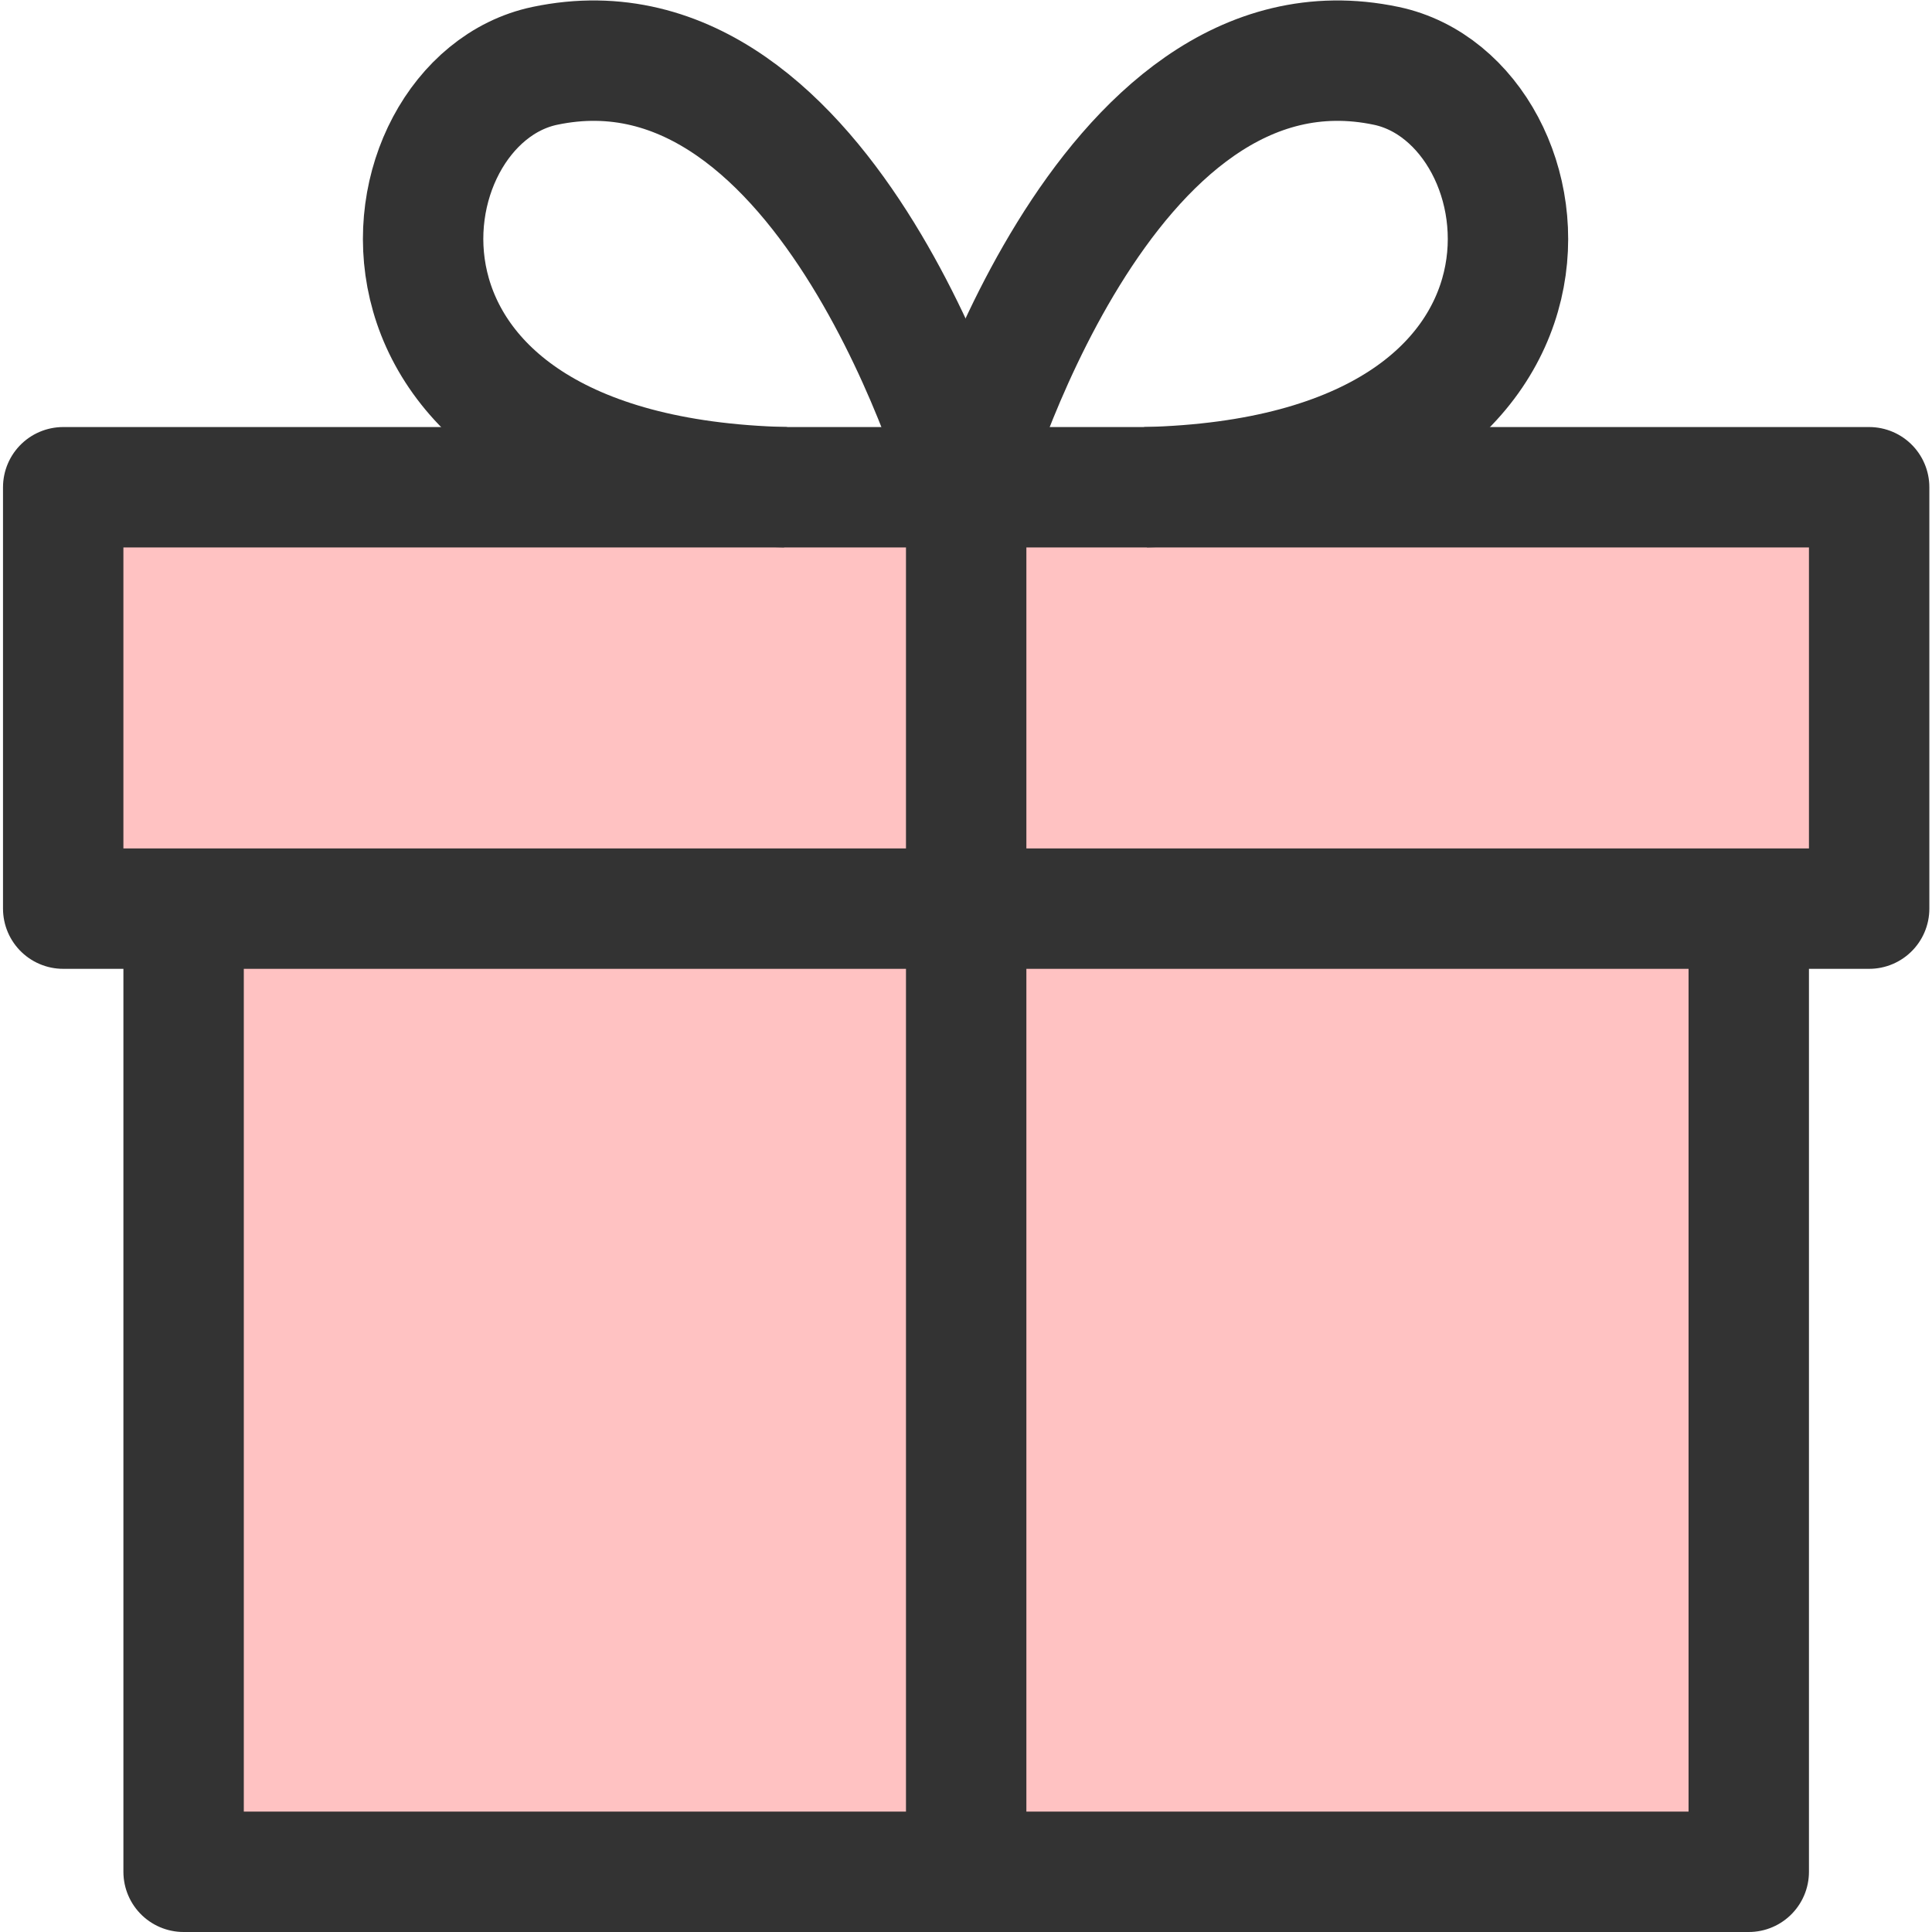
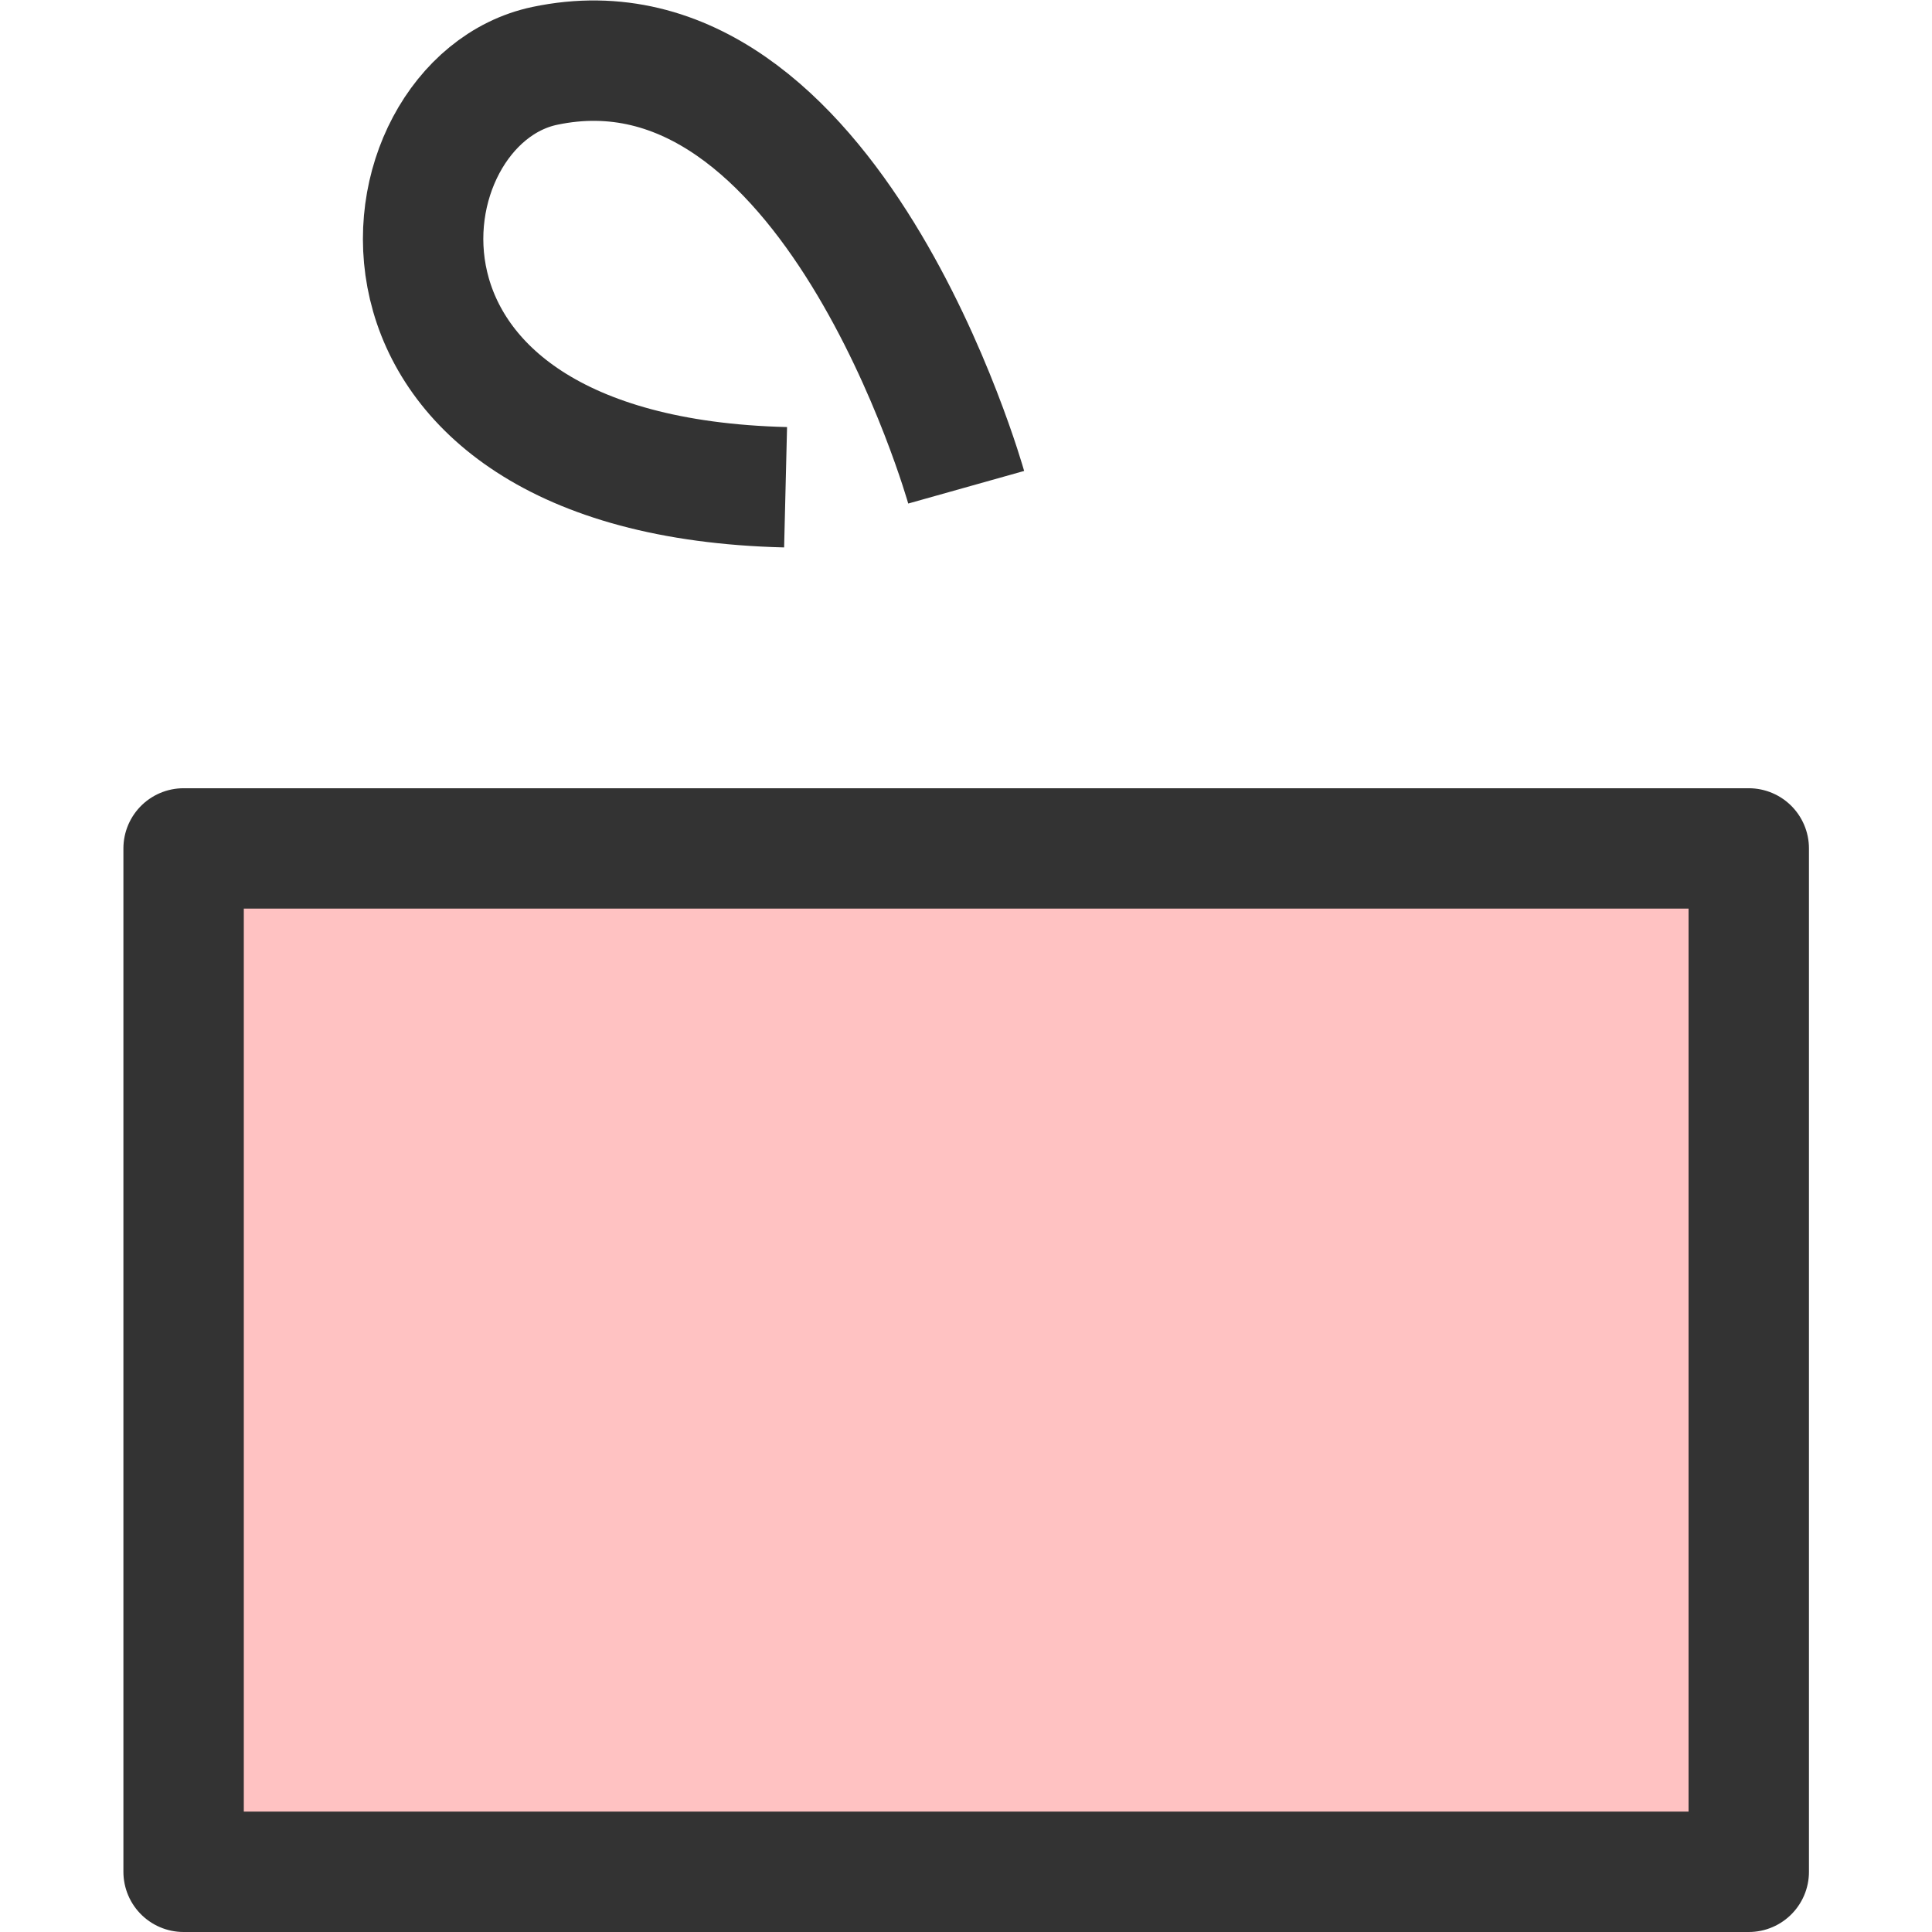
<svg xmlns="http://www.w3.org/2000/svg" width="800px" height="800px" viewBox="-0.05 0 32.094 32.094">
  <g id="gift_box" data-name="gift box" transform="translate(-1127 -42.906)">
    <rect id="Rectangle_21" data-name="Rectangle 21" width="26" height="17" transform="translate(1130 57)" fill="#ffc2c2" stroke="#333" stroke-linecap="round" stroke-linejoin="round" stroke-width="2" />
-     <rect id="Rectangle_22" data-name="Rectangle 22" width="30" height="7" transform="translate(1128 51)" fill="#ffc2c2" stroke="#333" stroke-linecap="round" stroke-linejoin="round" stroke-width="2" />
-     <line id="Line_61" data-name="Line 61" y1="23" transform="translate(1143 51)" fill="#ffffff" stroke="#333" stroke-miterlimit="10" stroke-width="2" />
    <path id="Path_48" data-name="Path 48" d="M1140,51c-7.676-.187-6.806-6.409-4-7,4.75-1,7,7,7,7" fill="none" stroke="#333" stroke-miterlimit="10" stroke-width="2" />
-     <path id="Path_49" data-name="Path 49" d="M1145.979,51c7.676-.187,6.806-6.409,4-7-4.75-1-7,7-7,7" fill="none" stroke="#333" stroke-miterlimit="10" stroke-width="2" />
  </g>
</svg>